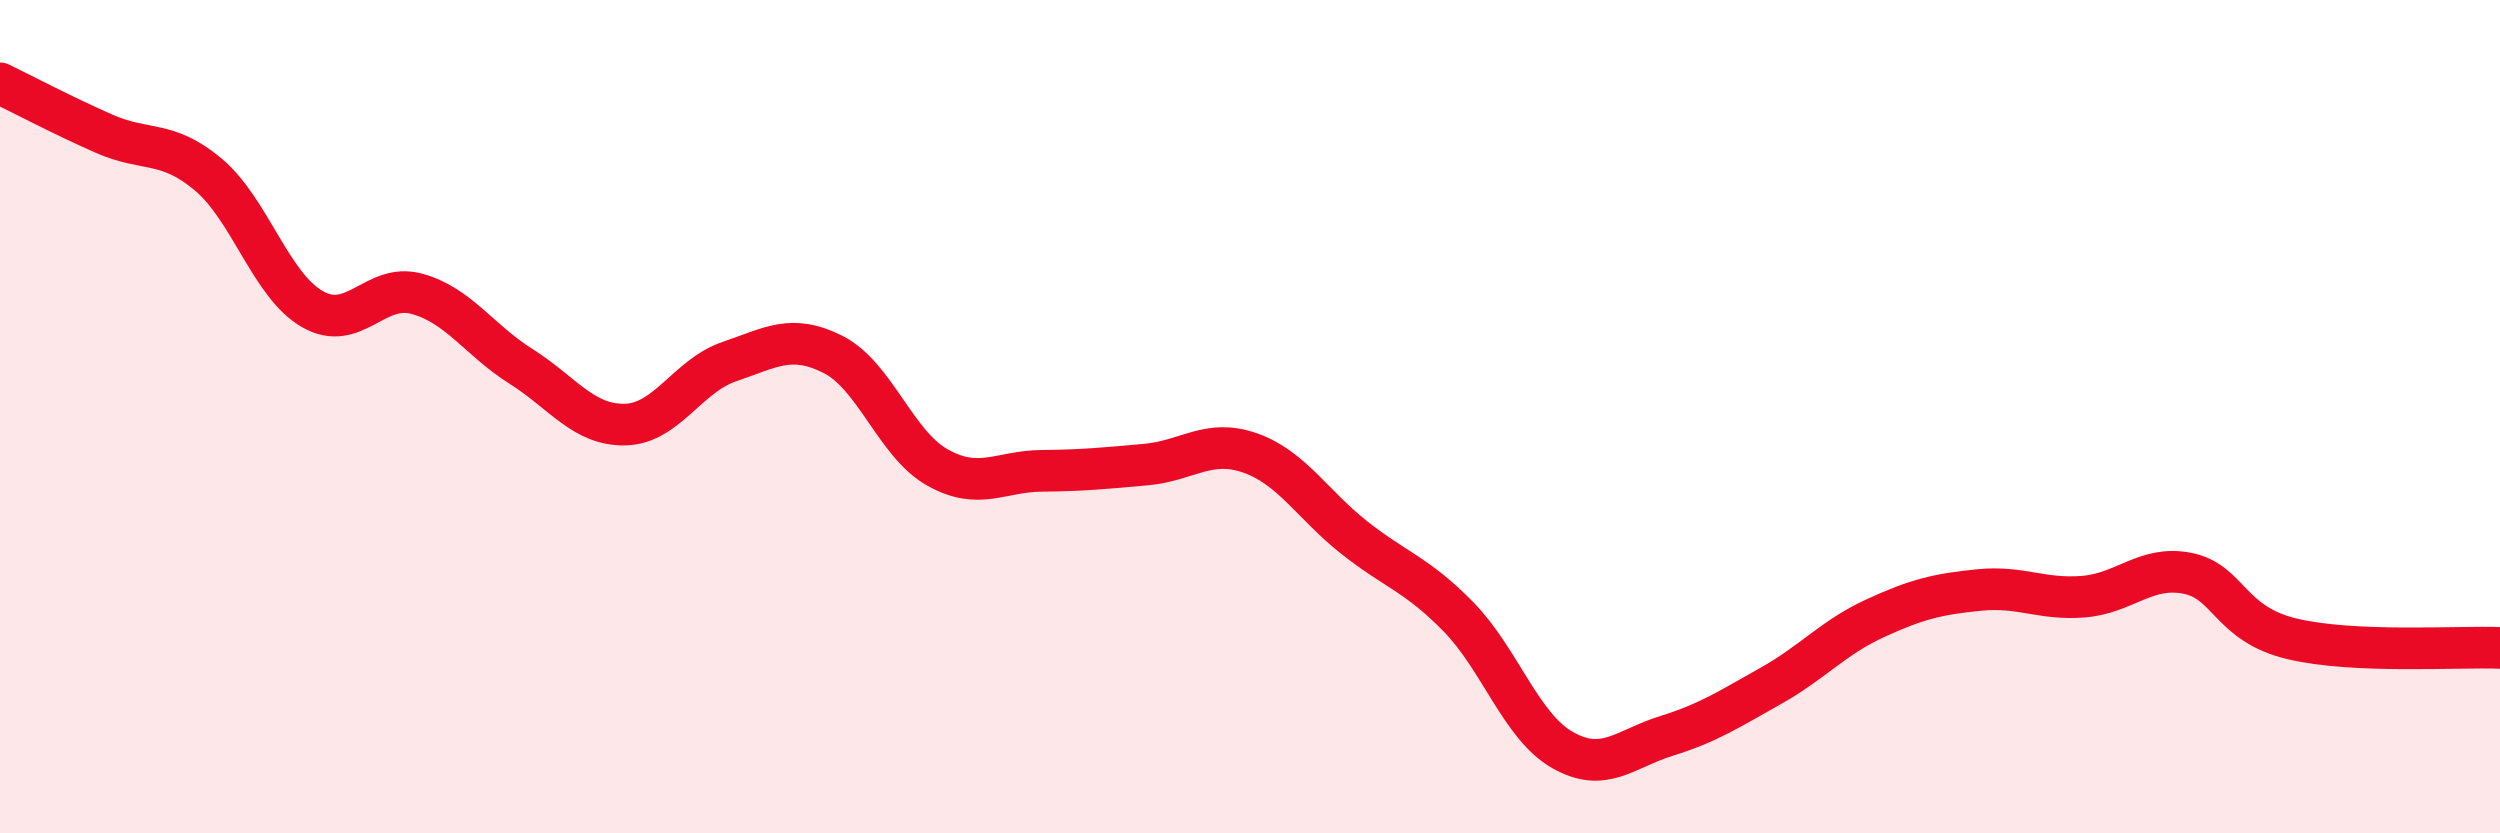
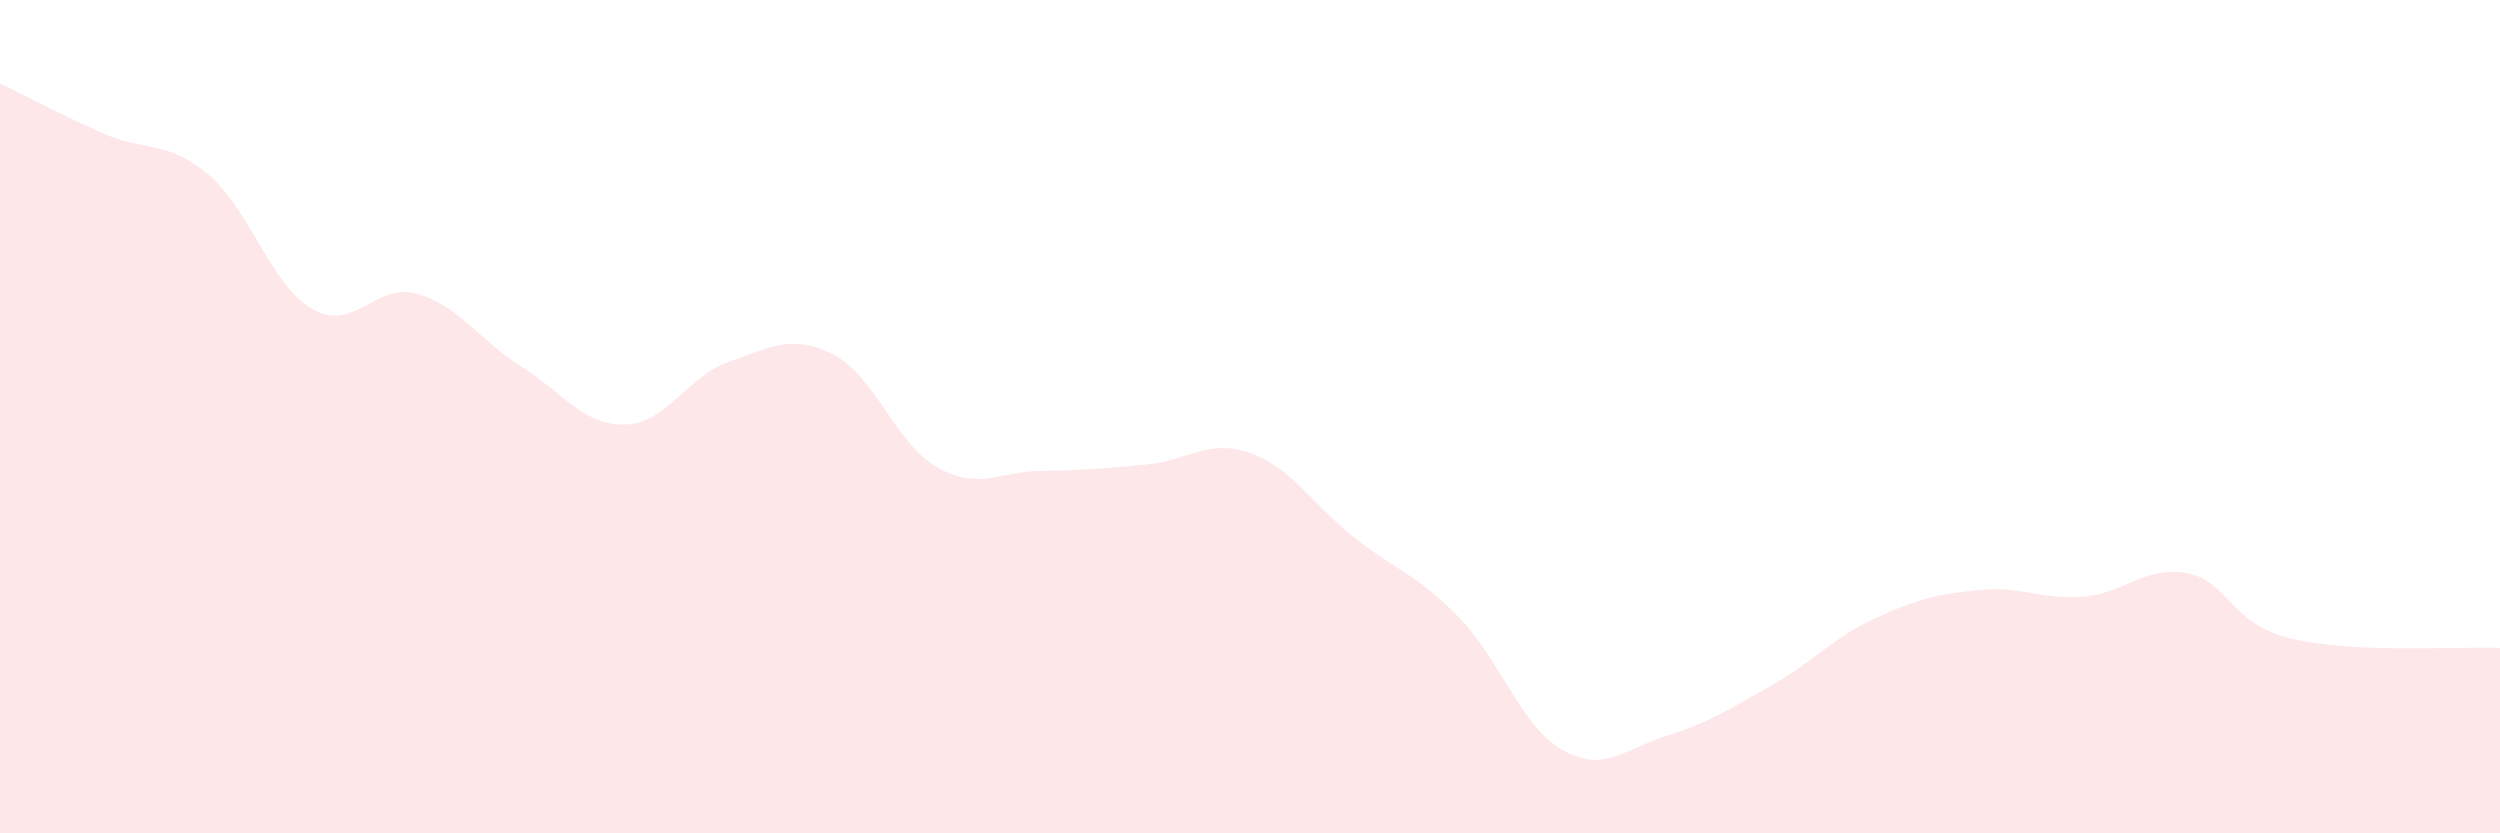
<svg xmlns="http://www.w3.org/2000/svg" width="60" height="20" viewBox="0 0 60 20">
  <path d="M 0,2 C 0.5,2.24 1.5,2.77 2.5,3.21 C 3.5,3.65 4,3.35 5,4.19 C 6,5.03 6.5,6.85 7.5,7.42 C 8.5,7.99 9,6.78 10,7.05 C 11,7.32 11.5,8.16 12.5,8.79 C 13.5,9.42 14,10.21 15,10.19 C 16,10.17 16.5,9.02 17.5,8.68 C 18.5,8.34 19,8 20,8.51 C 21,9.02 21.5,10.66 22.5,11.22 C 23.5,11.78 24,11.31 25,11.3 C 26,11.29 26.5,11.24 27.5,11.15 C 28.5,11.06 29,10.52 30,10.87 C 31,11.22 31.5,12.11 32.5,12.9 C 33.5,13.69 34,13.78 35,14.8 C 36,15.82 36.5,17.43 37.5,18 C 38.5,18.57 39,17.97 40,17.66 C 41,17.35 41.5,17.02 42.5,16.46 C 43.5,15.9 44,15.3 45,14.84 C 46,14.38 46.5,14.26 47.5,14.16 C 48.5,14.06 49,14.4 50,14.32 C 51,14.24 51.5,13.56 52.5,13.76 C 53.5,13.96 53.5,14.97 55,15.33 C 56.5,15.69 59,15.51 60,15.55L60 20L0 20Z" fill="#EB0A25" opacity="0.1" stroke-linecap="round" stroke-linejoin="round" />
-   <path d="M 0,2 C 0.5,2.24 1.5,2.77 2.5,3.21 C 3.5,3.65 4,3.35 5,4.19 C 6,5.03 6.5,6.85 7.5,7.42 C 8.5,7.99 9,6.78 10,7.05 C 11,7.32 11.5,8.16 12.5,8.79 C 13.5,9.42 14,10.21 15,10.19 C 16,10.17 16.5,9.02 17.5,8.68 C 18.5,8.34 19,8 20,8.51 C 21,9.02 21.5,10.66 22.5,11.22 C 23.5,11.78 24,11.31 25,11.3 C 26,11.29 26.5,11.24 27.5,11.15 C 28.5,11.06 29,10.52 30,10.87 C 31,11.22 31.5,12.11 32.5,12.9 C 33.5,13.69 34,13.78 35,14.8 C 36,15.82 36.5,17.43 37.5,18 C 38.5,18.57 39,17.97 40,17.66 C 41,17.35 41.5,17.02 42.5,16.46 C 43.5,15.9 44,15.3 45,14.84 C 46,14.38 46.5,14.26 47.5,14.16 C 48.5,14.06 49,14.4 50,14.32 C 51,14.24 51.5,13.56 52.5,13.76 C 53.5,13.96 53.5,14.97 55,15.33 C 56.5,15.69 59,15.51 60,15.55" stroke="#EB0A25" stroke-width="1" fill="none" stroke-linecap="round" stroke-linejoin="round" />
</svg>